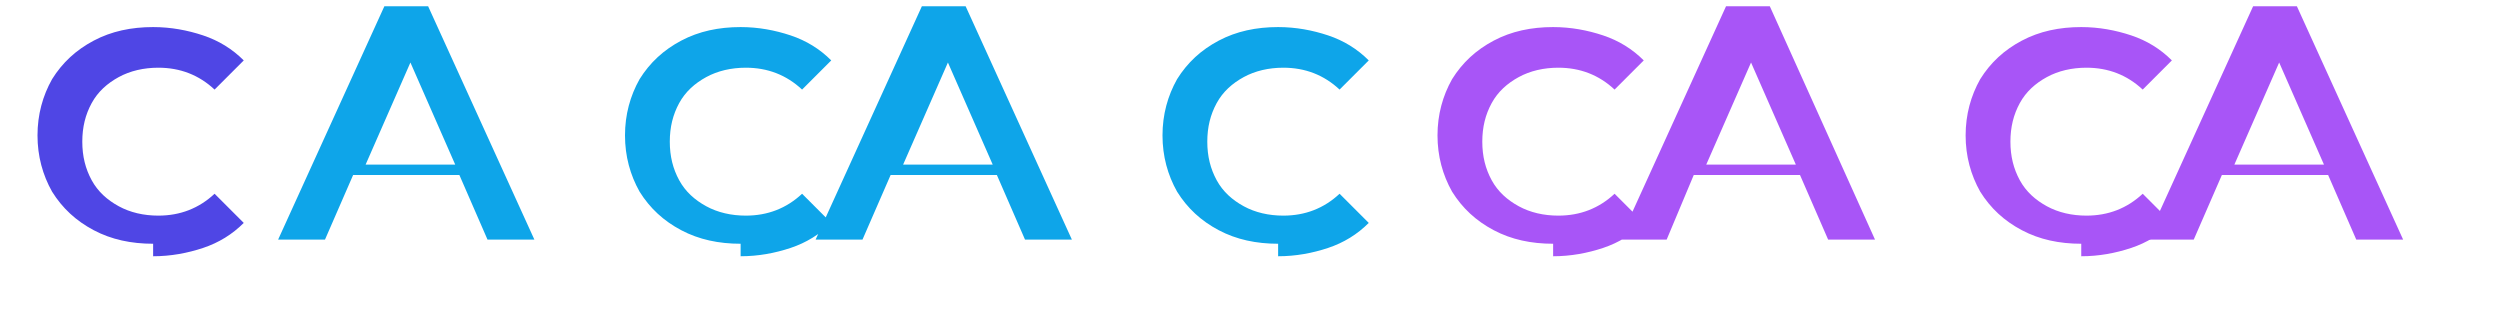
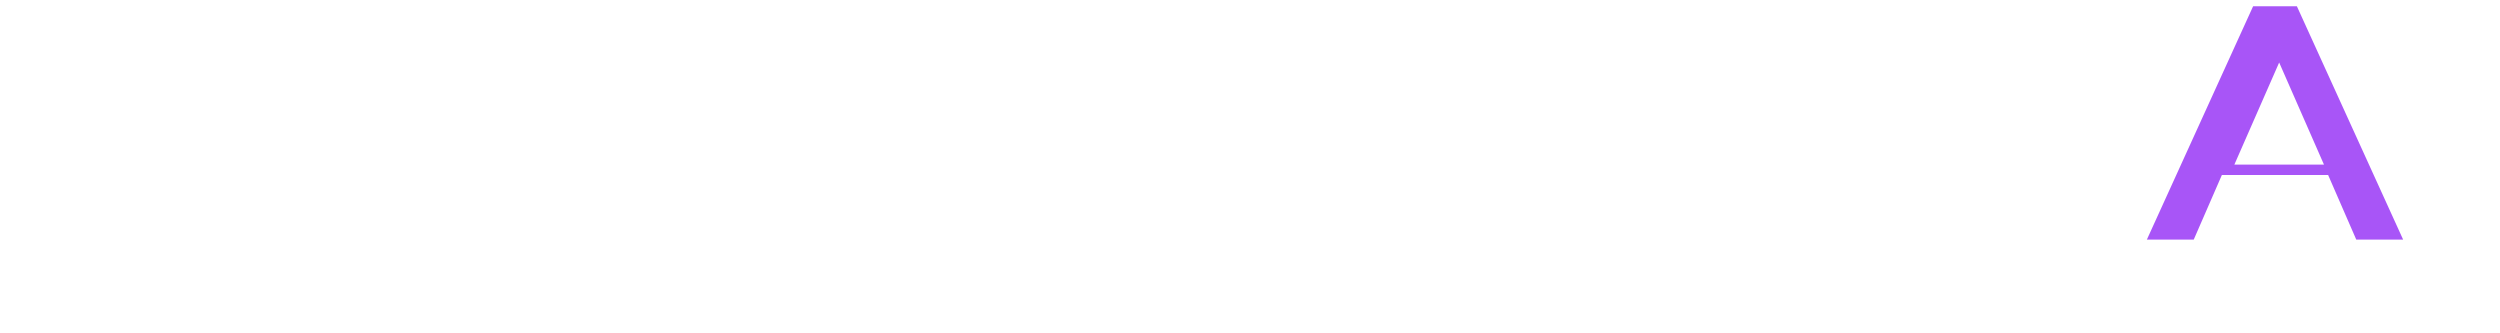
<svg xmlns="http://www.w3.org/2000/svg" width="240" height="32" viewBox="0 0 240 32" fill="none">
-   <path d="M14.7 23.4c-2.1 0-4-.4-5.7-1.3-1.7-.9-3-2.1-4-3.7-.9-1.6-1.4-3.4-1.4-5.4 0-2 .5-3.8 1.4-5.4 1-1.6 2.3-2.8 4-3.7 1.7-.9 3.6-1.3 5.7-1.3 1.7 0 3.3.3 4.8.8 1.5.5 2.8 1.3 3.9 2.4l-2.8 2.8c-1.5-1.4-3.3-2.1-5.4-2.1-1.4 0-2.7.3-3.8.9-1.1.6-2 1.4-2.6 2.5-.6 1.1-.9 2.3-.9 3.7s.3 2.6.9 3.7c.6 1.1 1.5 1.9 2.6 2.5 1.1.6 2.4.9 3.8.9 2.1 0 3.9-.7 5.4-2.1l2.8 2.8c-1.1 1.1-2.4 1.9-3.9 2.4-1.5.5-3.1.8-4.8.8z" fill="#4F46E5" />
-   <path d="M46.8 23l-2.7-6.2H33.9L31.2 23h-4.5l10.2-22.4h4.2L51.3 23h-4.5zm-7.4-17l-4.3 9.8h8.6l-4.3-9.8zM71.1 23.4c-2.1 0-4-.4-5.7-1.3-1.7-.9-3-2.1-4-3.7-.9-1.6-1.4-3.4-1.4-5.4 0-2 .5-3.8 1.4-5.4 1-1.6 2.3-2.8 4-3.7 1.7-.9 3.6-1.3 5.7-1.3 1.7 0 3.3.3 4.8.8 1.5.5 2.8 1.3 3.9 2.4l-2.8 2.8c-1.5-1.4-3.3-2.1-5.4-2.1-1.4 0-2.7.3-3.8.9-1.1.6-2 1.4-2.6 2.5-.6 1.1-.9 2.3-.9 3.7s.3 2.6.9 3.7c.6 1.1 1.5 1.9 2.6 2.5 1.1.6 2.4.9 3.8.9 2.1 0 3.9-.7 5.4-2.1l2.8 2.8c-1.1 1.1-2.4 1.9-3.9 2.4-1.5.5-3.1.8-4.8.8zM98.4 23l-2.7-6.2H85.5L82.8 23h-4.5l10.2-22.4h4.2L102.9 23h-4.5zm-7.4-17l-4.3 9.8h8.6l-4.3-9.8zM122.7 23.4c-2.1 0-4-.4-5.7-1.3-1.7-.9-3-2.1-4-3.7-.9-1.6-1.4-3.4-1.4-5.4 0-2 .5-3.8 1.4-5.4 1-1.6 2.3-2.8 4-3.7 1.7-.9 3.6-1.3 5.7-1.3 1.7 0 3.3.3 4.8.8 1.5.5 2.8 1.3 3.9 2.4l-2.8 2.8c-1.5-1.4-3.3-2.1-5.4-2.1-1.4 0-2.7.3-3.8.9-1.1.6-2 1.4-2.6 2.5-.6 1.1-.9 2.3-.9 3.7s.3 2.6.9 3.7c.6 1.1 1.5 1.9 2.6 2.5 1.1.6 2.4.9 3.8.9 2.1 0 3.9-.7 5.4-2.1l2.8 2.8c-1.1 1.1-2.4 1.9-3.9 2.4-1.5.5-3.1.8-4.8.8z" fill="#0EA5E9" />
-   <path d="M149.1 23.4c-2.1 0-4-.4-5.7-1.3-1.7-.9-3-2.1-4-3.7-.9-1.6-1.4-3.4-1.4-5.4 0-2 .5-3.8 1.4-5.4 1-1.6 2.3-2.8 4-3.7 1.7-.9 3.6-1.3 5.7-1.3 1.7 0 3.3.3 4.8.8 1.5.5 2.8 1.3 3.9 2.4l-2.8 2.8c-1.5-1.4-3.3-2.1-5.4-2.1-1.4 0-2.7.3-3.8.9-1.1.6-2 1.4-2.6 2.5-.6 1.1-.9 2.3-.9 3.7s.3 2.6.9 3.7c.6 1.1 1.5 1.9 2.6 2.5 1.1.6 2.4.9 3.8.9 2.1 0 3.9-.7 5.4-2.1l2.8 2.8c-1.1 1.1-2.4 1.9-3.9 2.4-1.5.5-3.1.8-4.8.8zM175.5 23l-2.7-6.2h-10.2L160 23h-4.5l10.2-22.4h4.2L180 23h-4.5zm-7.4-17l-4.3 9.8h8.6l-4.3-9.8zM199.8 23.4c-2.1 0-4-.4-5.7-1.3-1.7-.9-3-2.1-4-3.7-.9-1.6-1.4-3.4-1.4-5.4 0-2 .5-3.8 1.4-5.4 1-1.6 2.3-2.8 4-3.7 1.7-.9 3.6-1.3 5.7-1.3 1.7 0 3.3.3 4.8.8 1.5.5 2.8 1.3 3.9 2.4l-2.8 2.8c-1.5-1.4-3.3-2.1-5.4-2.1-1.4 0-2.7.3-3.8.9-1.1.6-2 1.4-2.6 2.5-.6 1.1-.9 2.3-.9 3.7s.3 2.6.9 3.7c.6 1.1 1.5 1.9 2.6 2.5 1.1.6 2.4.9 3.8.9 2.1 0 3.9-.7 5.4-2.1l2.8 2.8c-1.1 1.1-2.4 1.9-3.9 2.4-1.5.5-3.1.8-4.8.8z" fill="#A855F7" />
  <path d="M226.2 23l-2.7-6.2h-10.2L210.6 23h-4.5l10.2-22.4h4.2L230.7 23h-4.5zm-7.4-17l-4.3 9.8h8.6l-4.3-9.8z" fill="#A855F7" />
</svg>